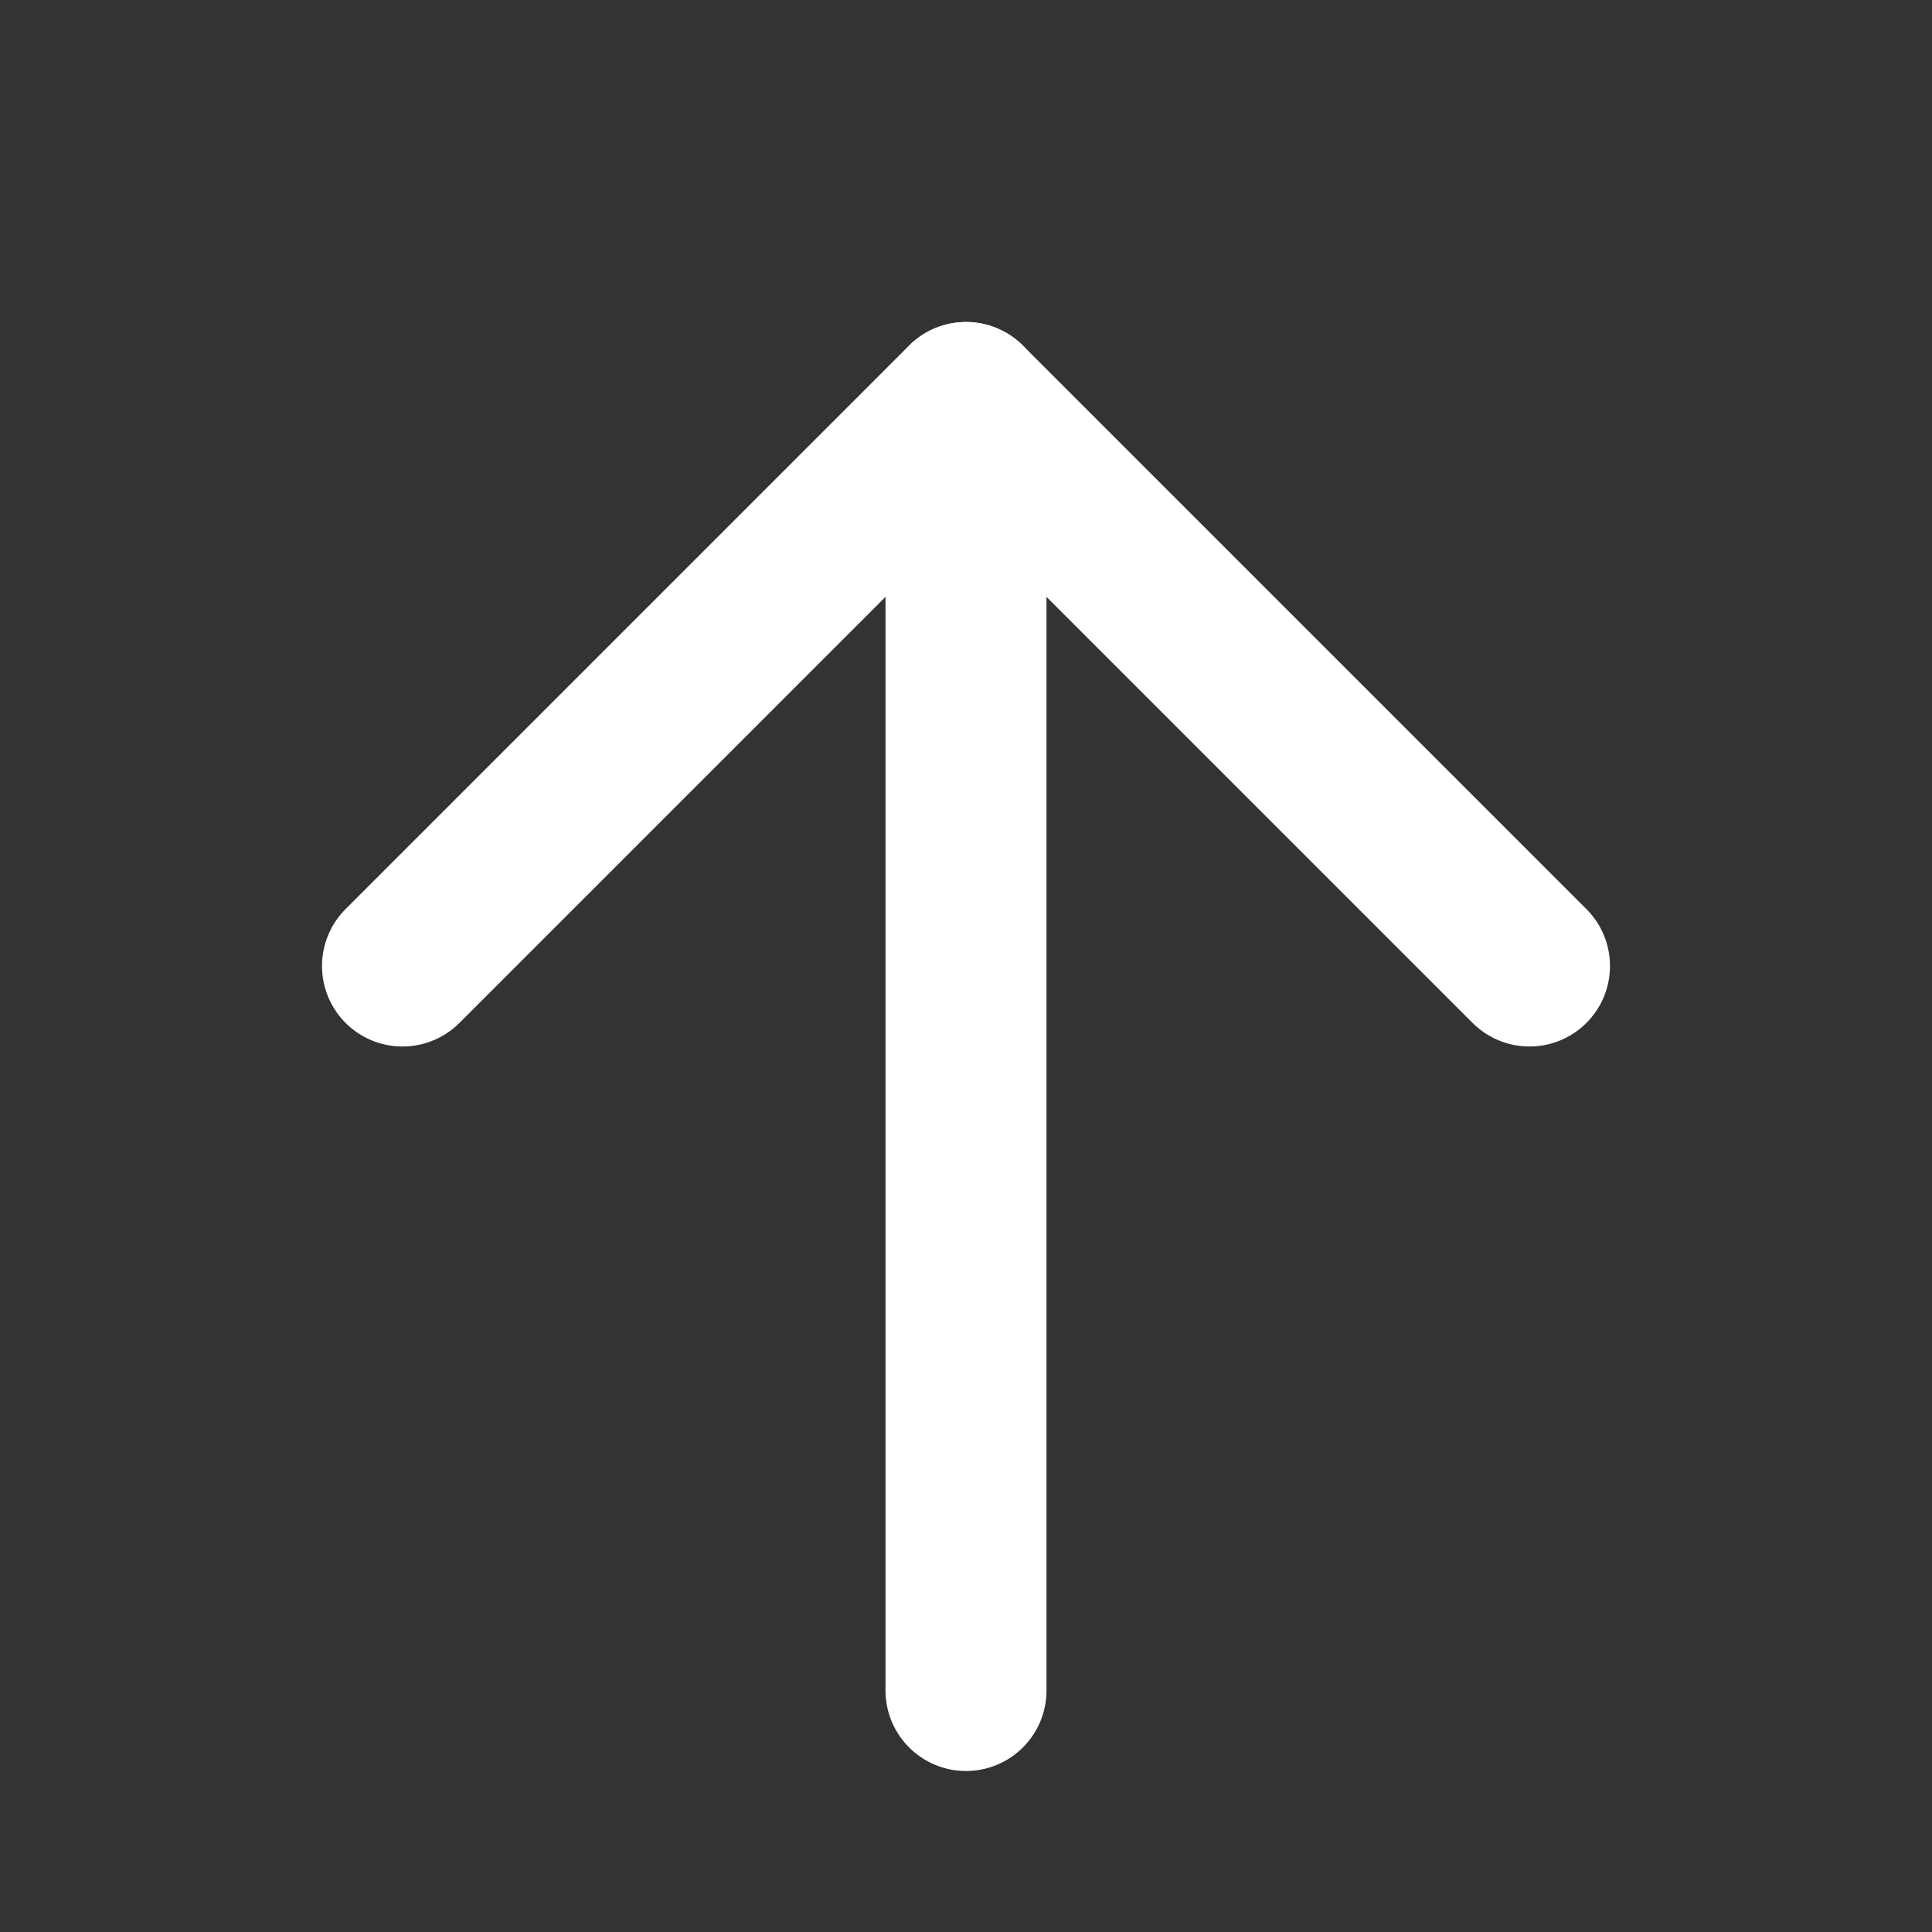
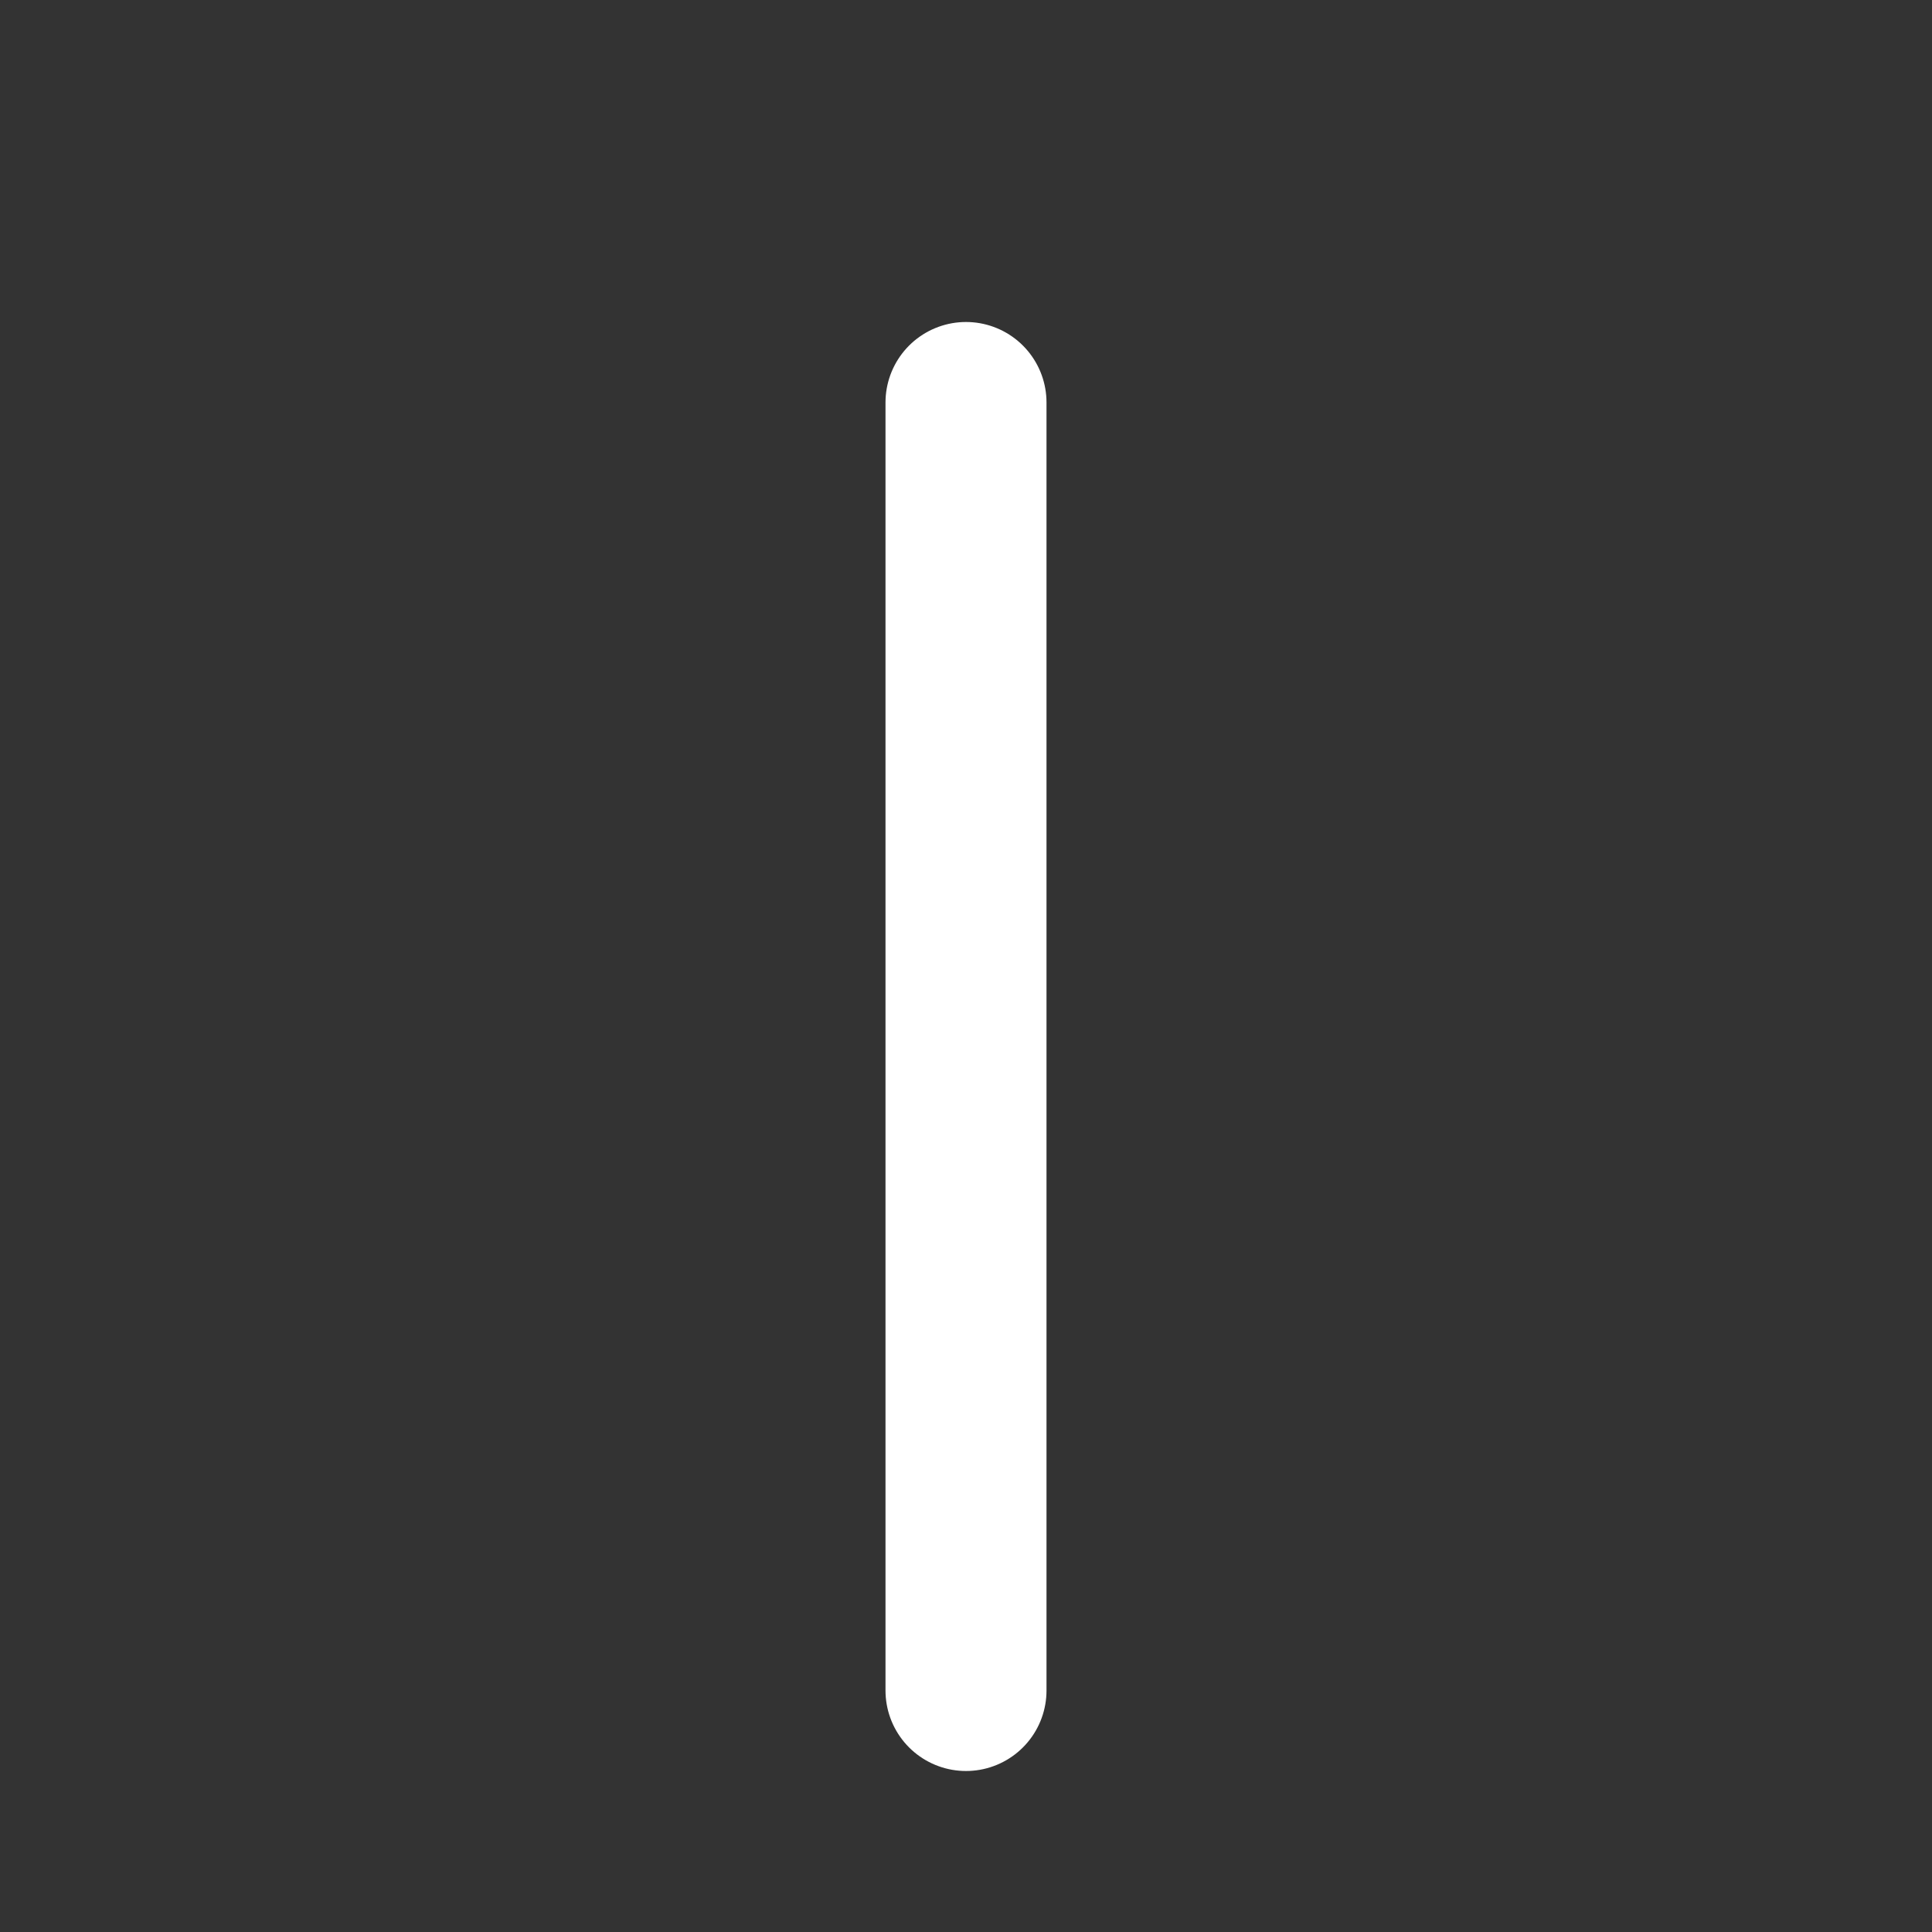
<svg xmlns="http://www.w3.org/2000/svg" viewBox="0 0 24 24" stroke="white" fill="none" stroke-width="2" stroke-linecap="round" stroke-linejoin="round">
  <rect x="0" y="0" width="24" height="24" fill="#333333" stroke="none" />
-   <path d="M5 12l7-7 7 7" />
  <path d="M12 5v16" />
</svg>